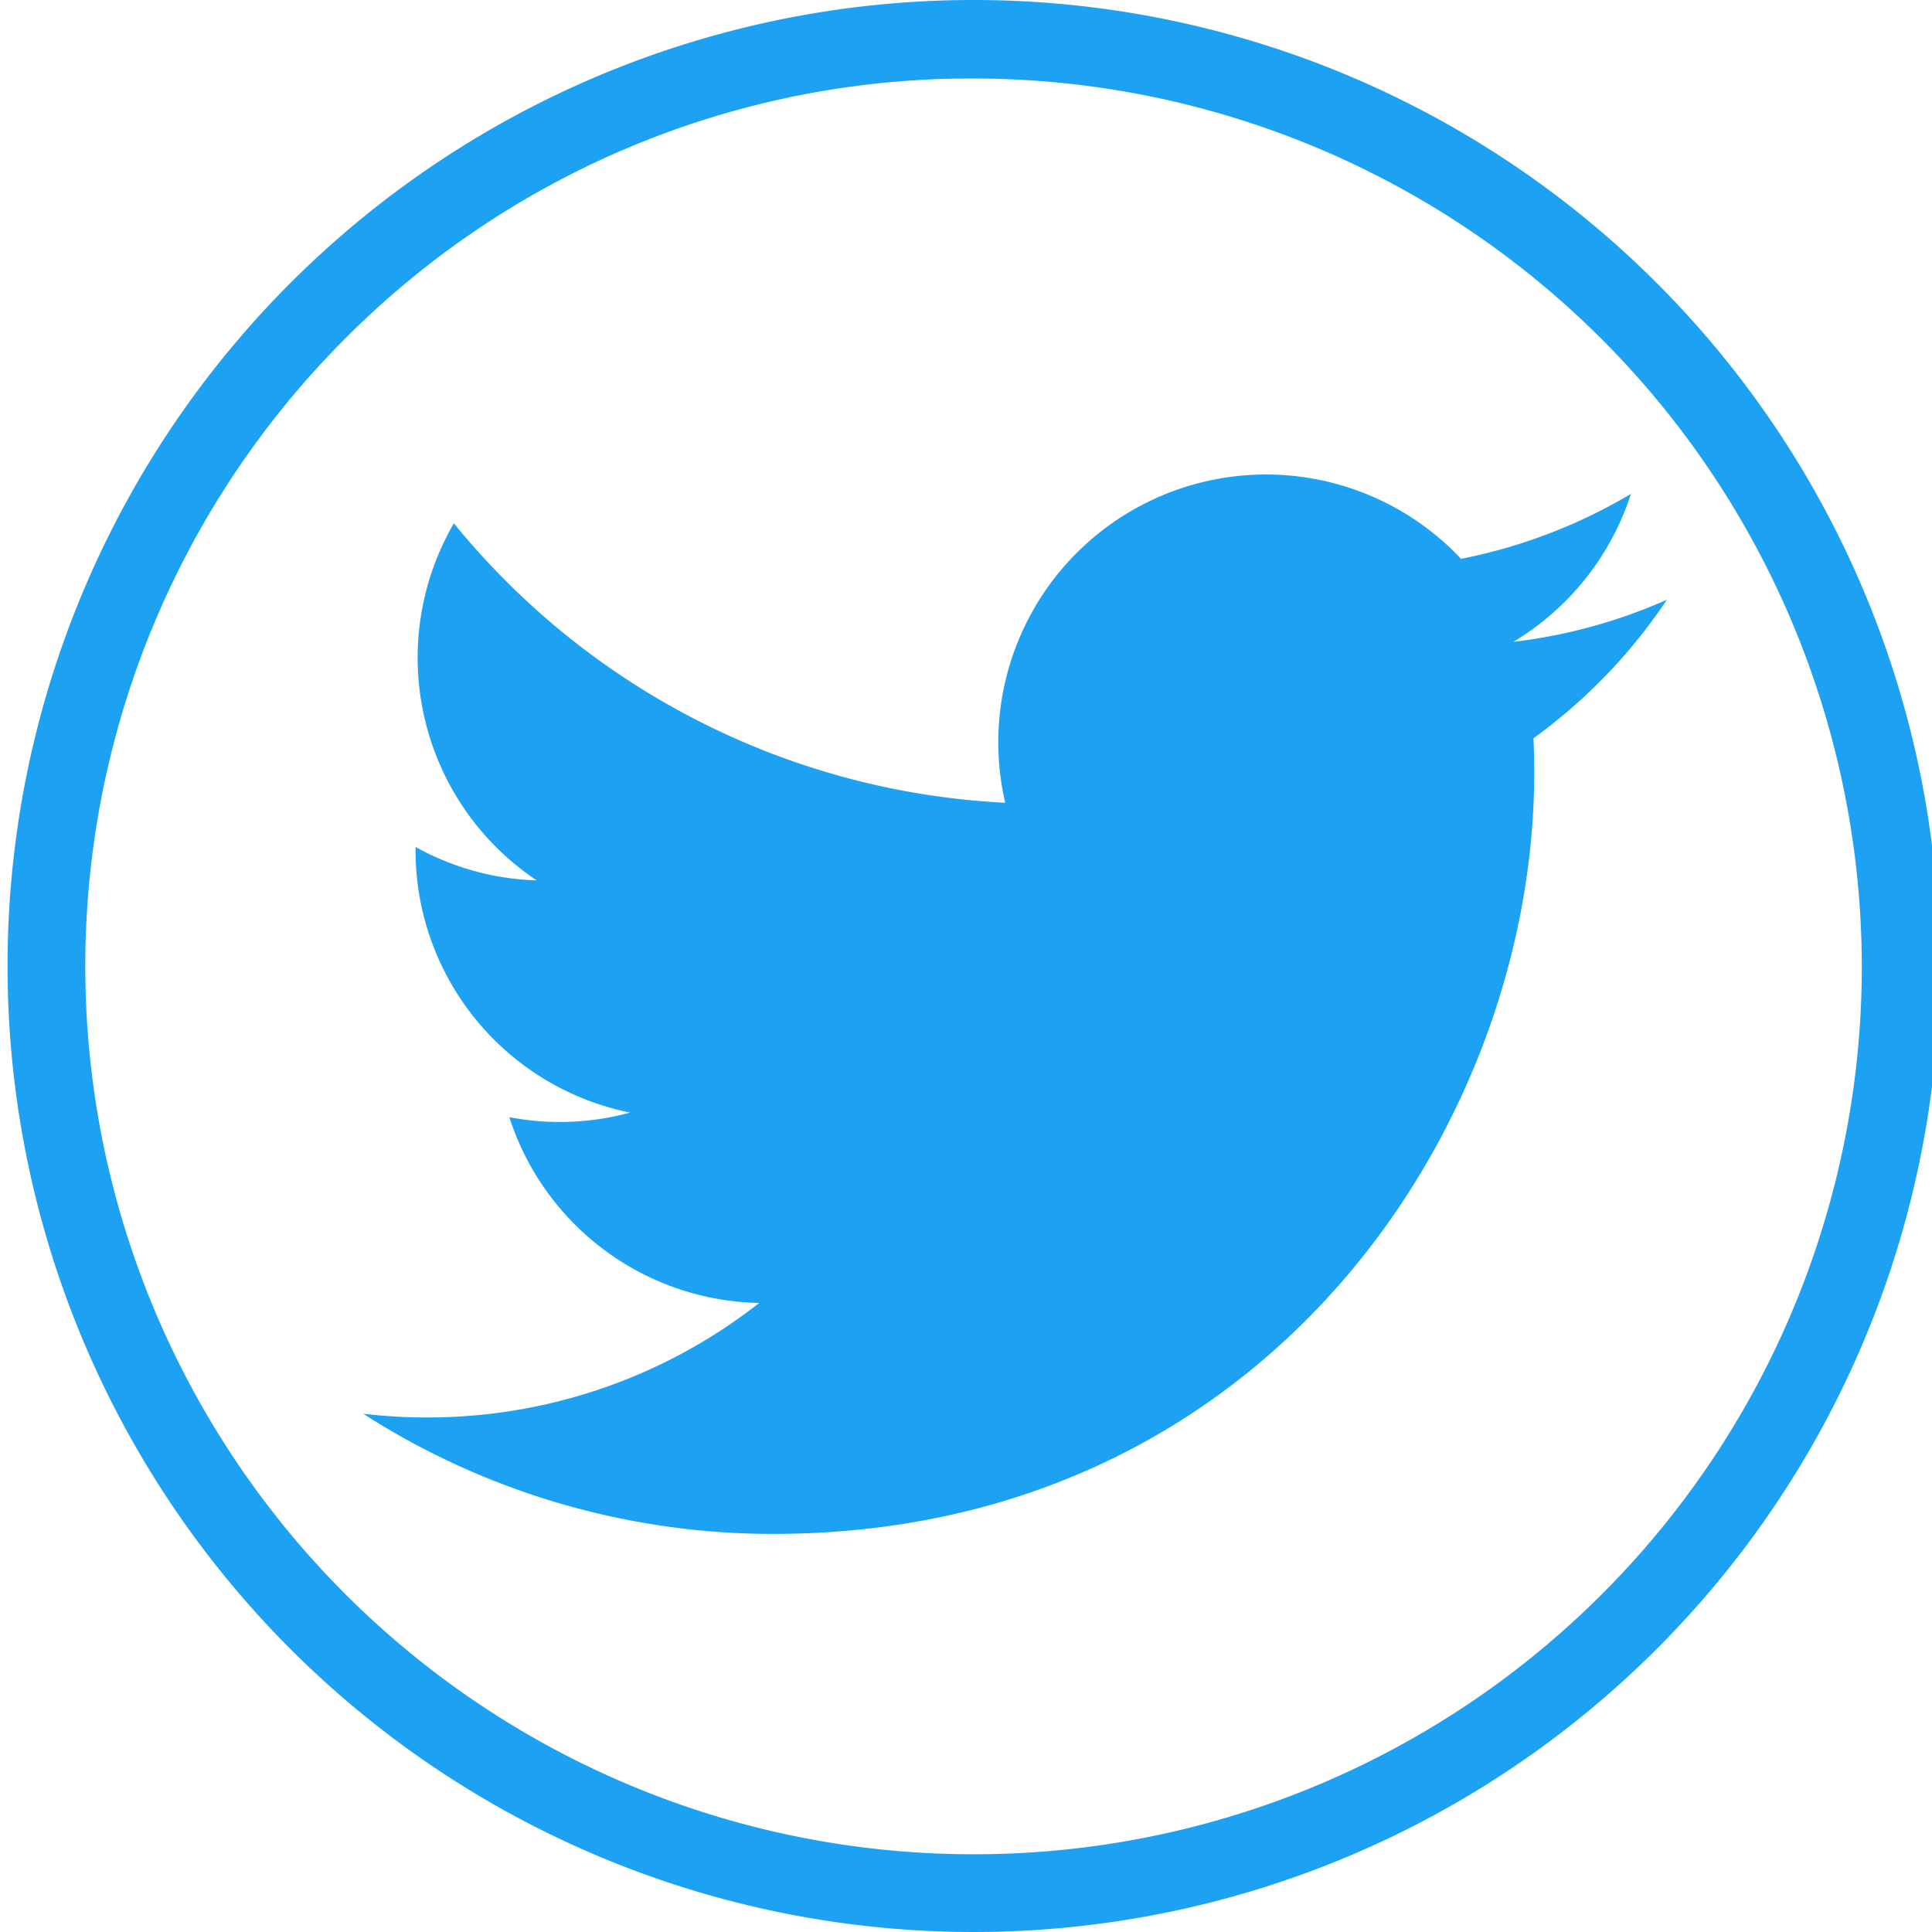
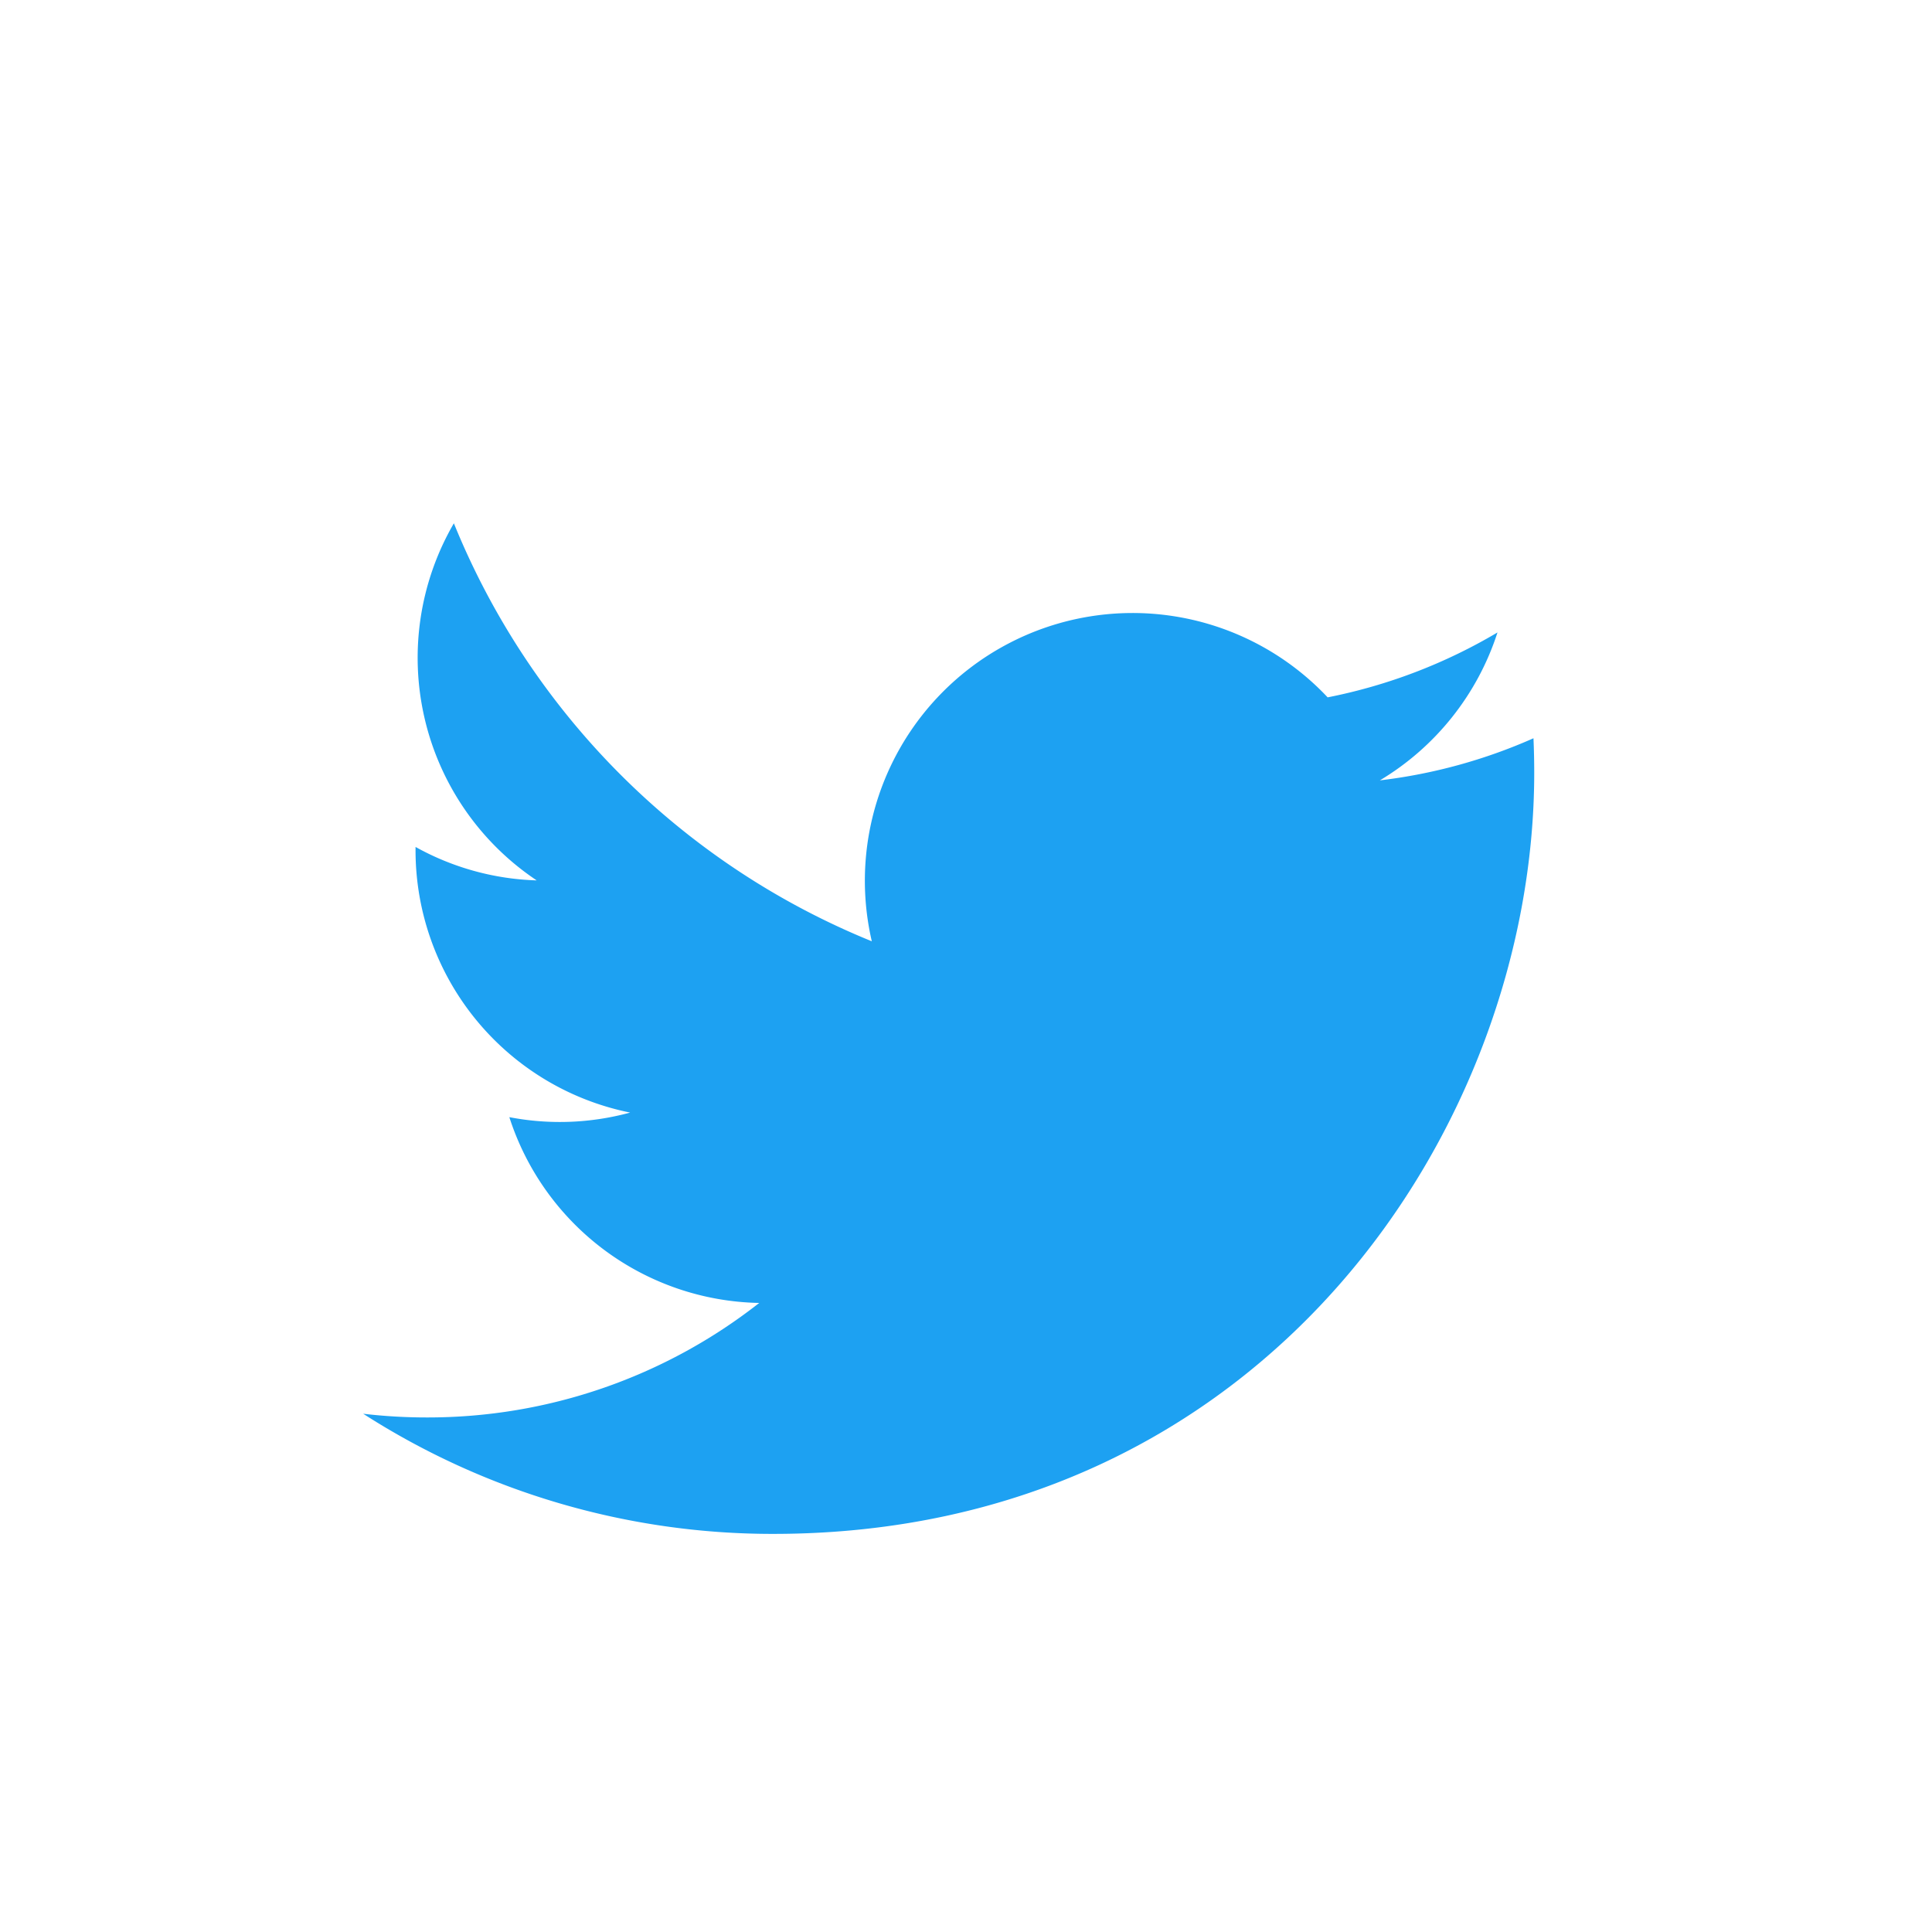
<svg xmlns="http://www.w3.org/2000/svg" width="256" height="256" viewBox="0 0 256 256">
  <defs>
    <style>
      .cls-1 {
        fill: #1da1f2;
      }
    </style>
  </defs>
  <title>Icons</title>
  <g id="Twitter">
    <g>
-       <path class="cls-1" d="M129,10.4A117.79,117.79,0,0,1,246.7,128.1,117.62,117.62,0,0,1,129,245.7,117.663,117.663,0,0,1,45.8,44.8,116.939,116.939,0,0,1,129,10.4M129,0A128,128,0,1,0,257,128,127.99,127.99,0,0,0,129,0Z" />
      <g id="layer1">
-         <path id="path3611" class="cls-1" d="M102.448,203.249c65.2,0,100.845-54.01,100.845-100.844q0-2.3-.1-4.582A72.064,72.064,0,0,0,220.872,79.47a70.662,70.662,0,0,1-20.354,5.58,35.567,35.567,0,0,0,15.586-19.6,71.1,71.1,0,0,1-22.506,8.6,35.474,35.474,0,0,0-60.4,32.322A100.633,100.633,0,0,1,60.141,69.34a35.474,35.474,0,0,0,10.973,47.317,35.173,35.173,0,0,1-16.052-4.433c0,.149,0,.294,0,.453a35.452,35.452,0,0,0,28.435,34.744,35.376,35.376,0,0,1-16.007.609,35.478,35.478,0,0,0,33.11,24.617,71.1,71.1,0,0,1-44.022,15.172,72,72,0,0,1-8.454-.491,100.33,100.33,0,0,0,54.331,15.921" />
+         <path id="path3611" class="cls-1" d="M102.448,203.249c65.2,0,100.845-54.01,100.845-100.844q0-2.3-.1-4.582a70.662,70.662,0,0,1-20.354,5.58,35.567,35.567,0,0,0,15.586-19.6,71.1,71.1,0,0,1-22.506,8.6,35.474,35.474,0,0,0-60.4,32.322A100.633,100.633,0,0,1,60.141,69.34a35.474,35.474,0,0,0,10.973,47.317,35.173,35.173,0,0,1-16.052-4.433c0,.149,0,.294,0,.453a35.452,35.452,0,0,0,28.435,34.744,35.376,35.376,0,0,1-16.007.609,35.478,35.478,0,0,0,33.11,24.617,71.1,71.1,0,0,1-44.022,15.172,72,72,0,0,1-8.454-.491,100.33,100.33,0,0,0,54.331,15.921" />
      </g>
    </g>
  </g>
</svg>